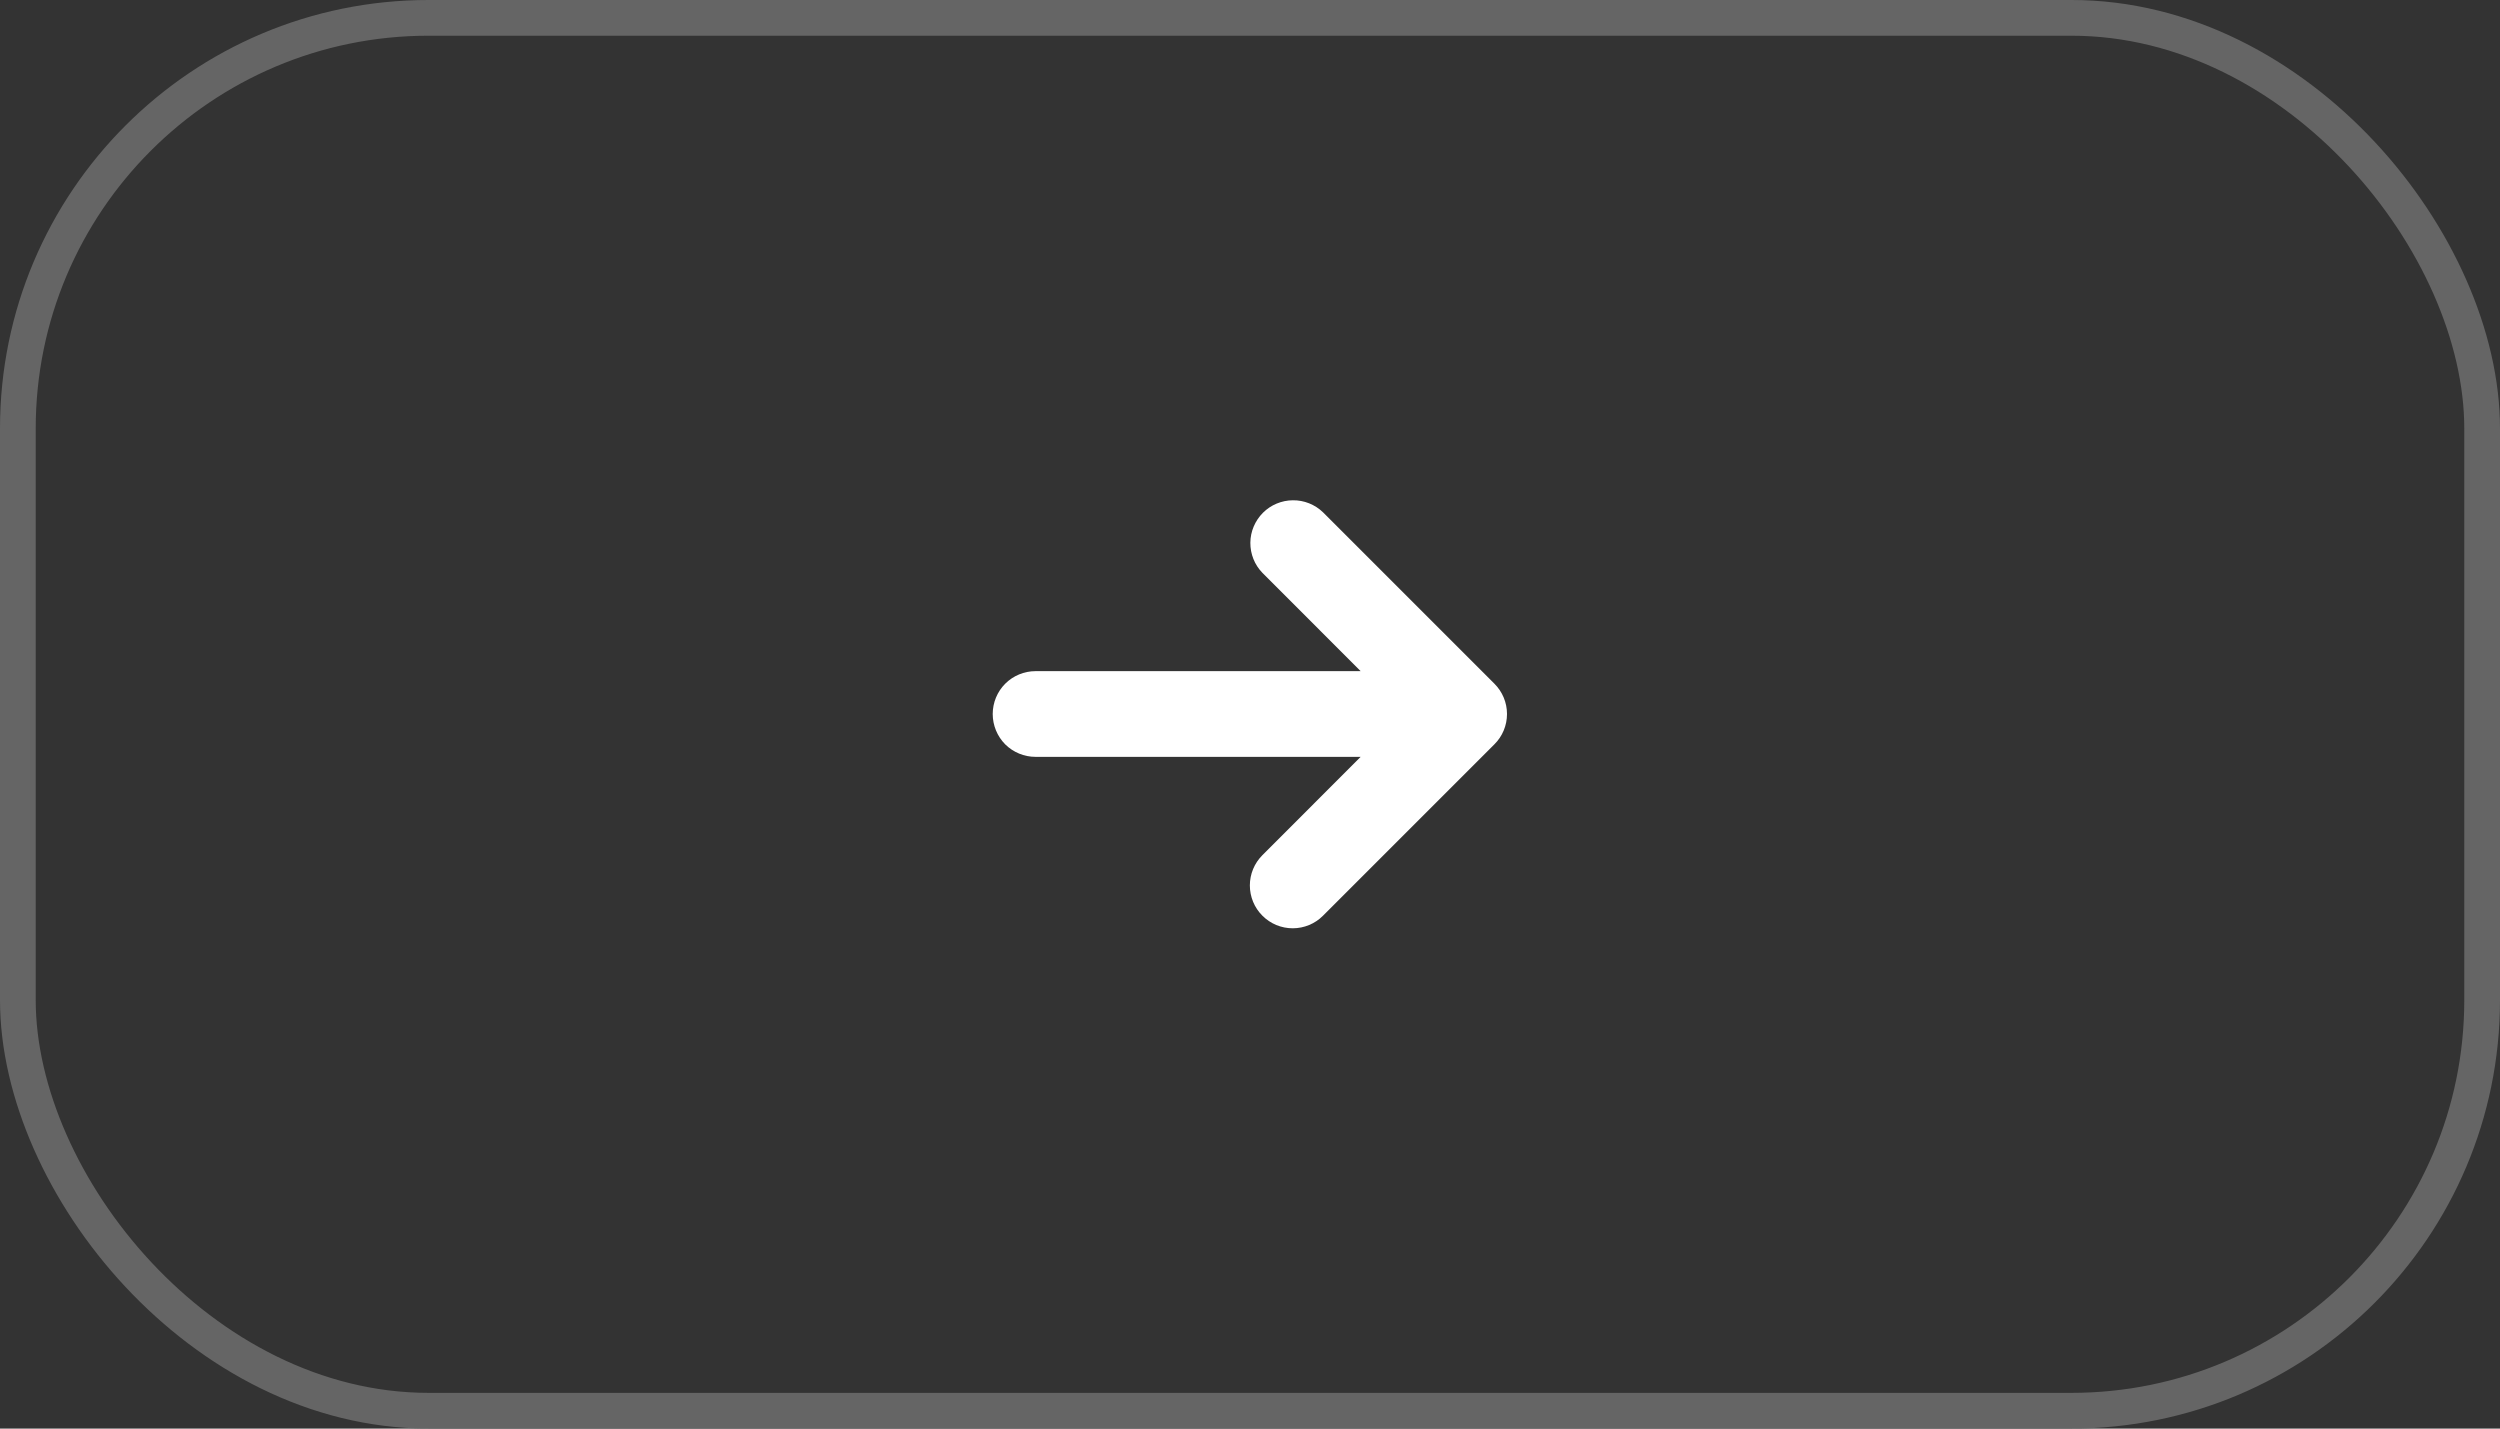
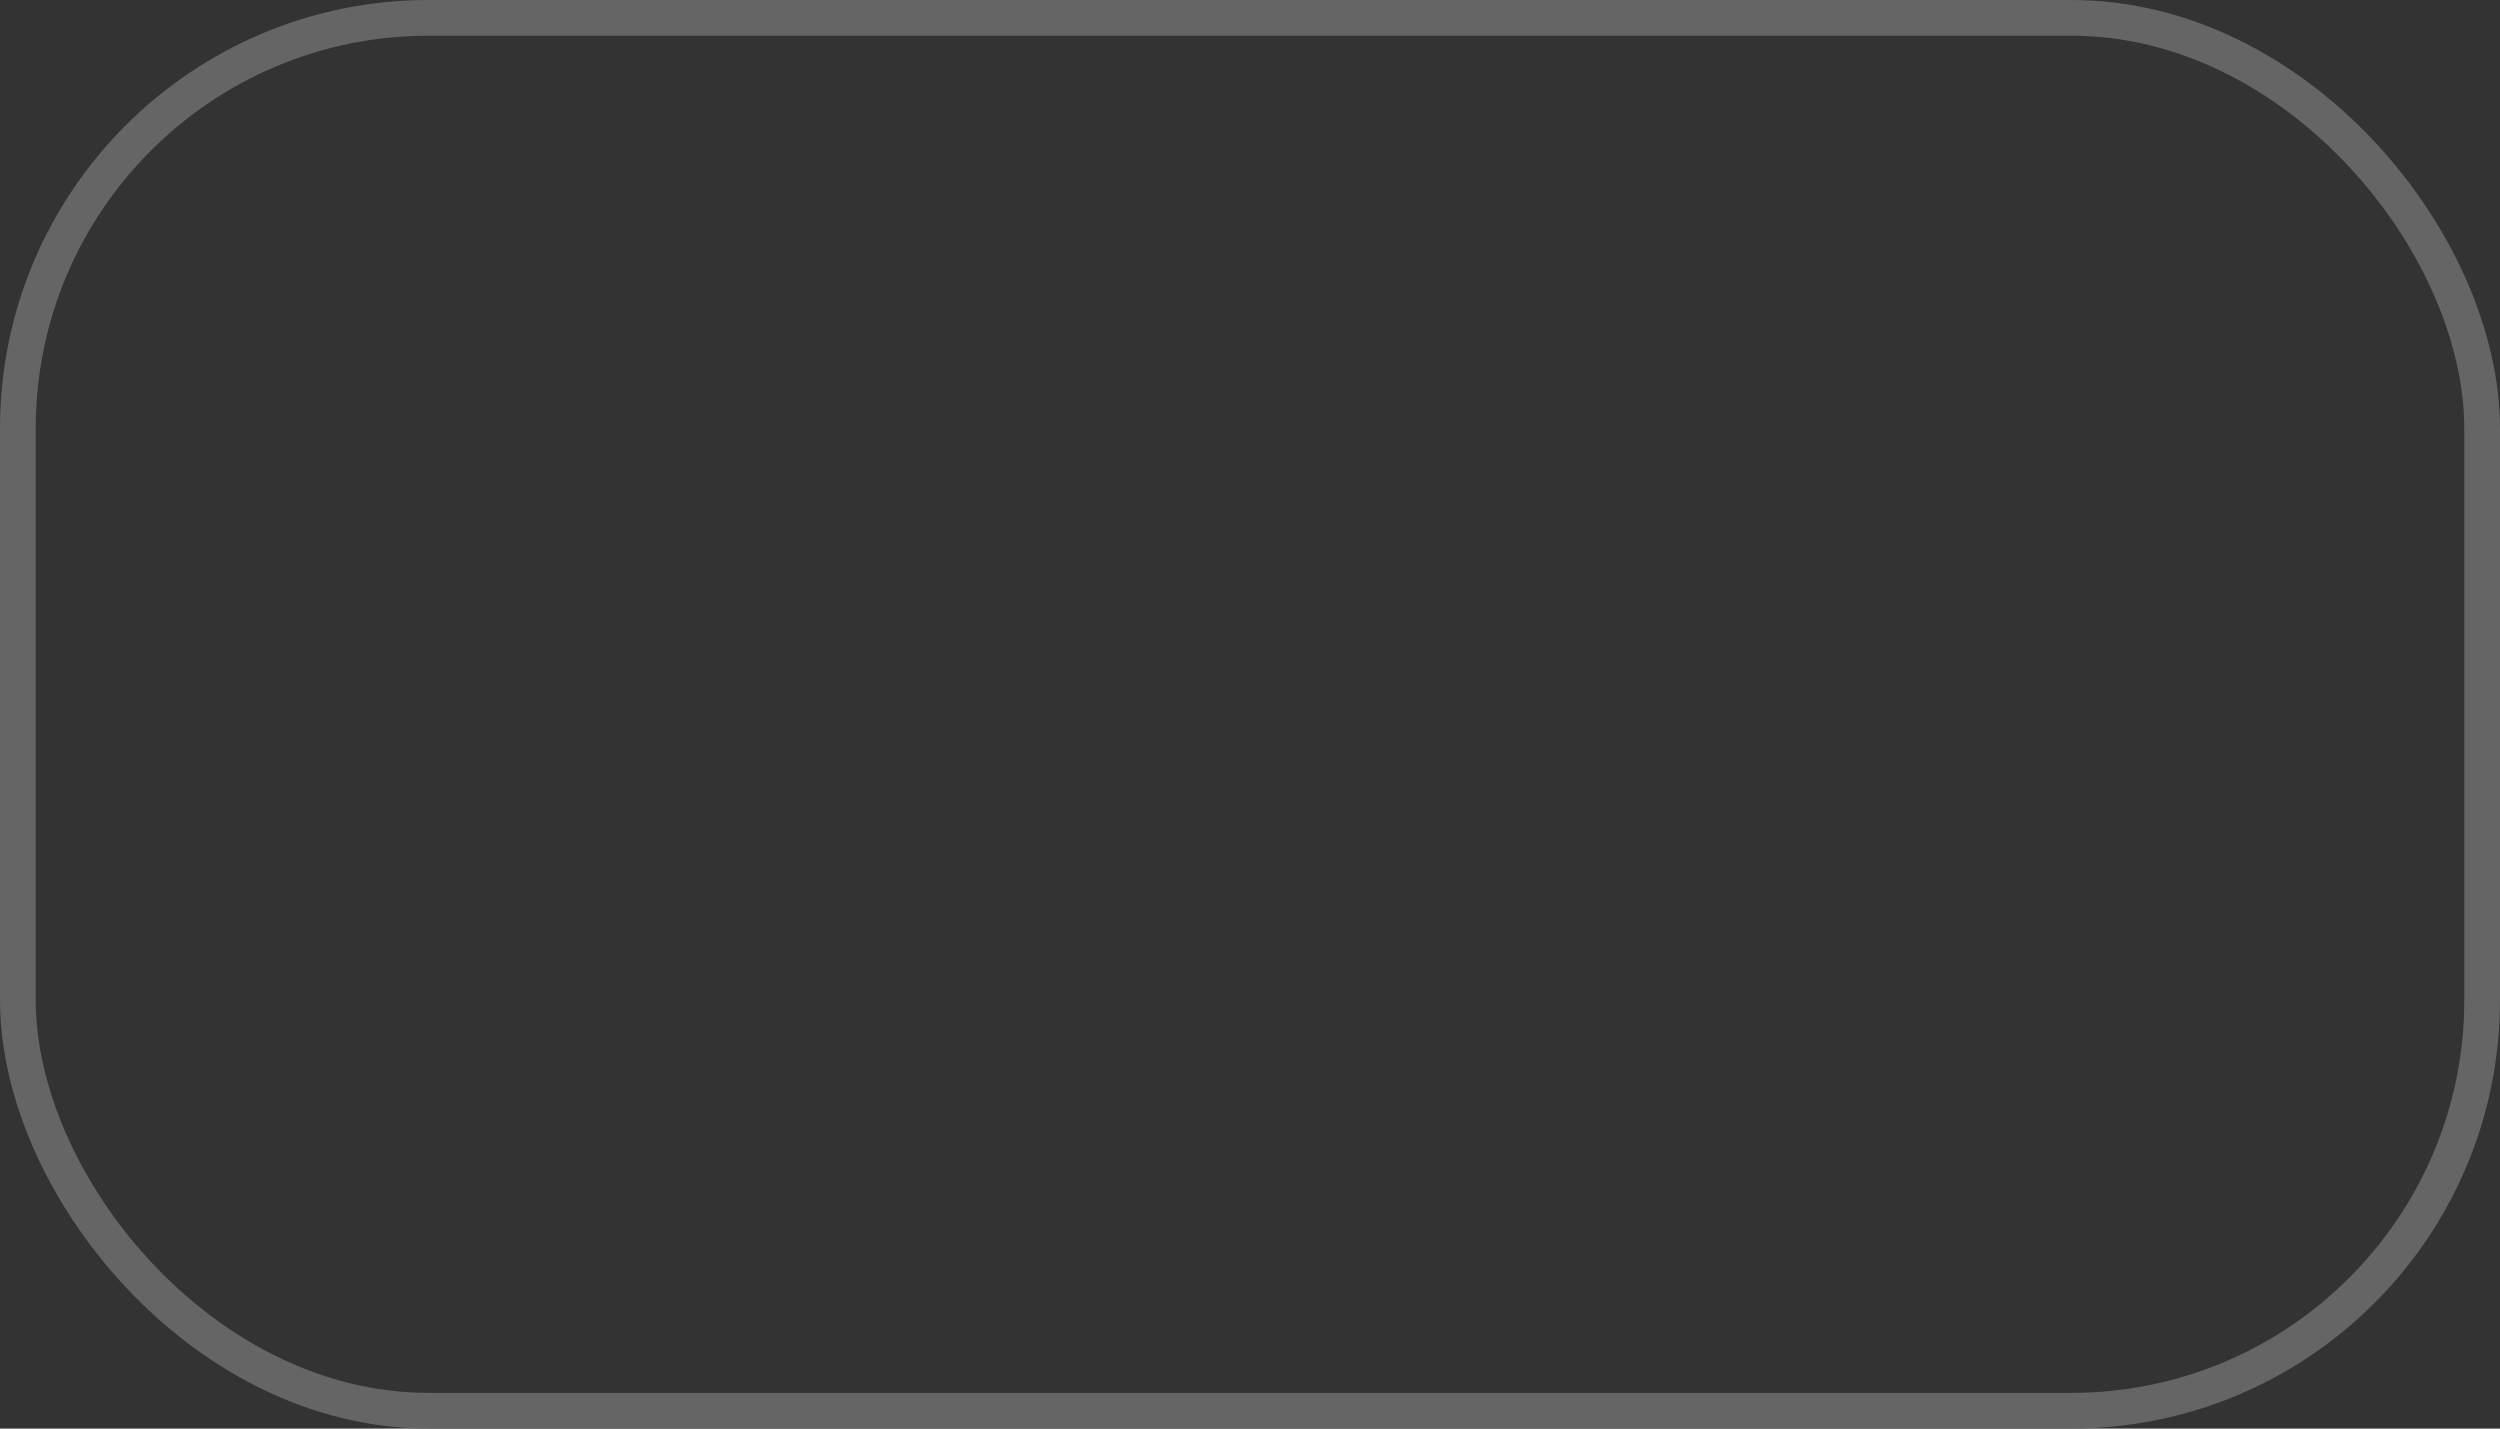
<svg xmlns="http://www.w3.org/2000/svg" width="35" height="20" viewBox="0 0 35 20" fill="none">
  <rect x="0" y="0" width="35" height="20" fill="#333333" stroke="none" />
  <rect x="0.25" y="0.25" width="34.5" height="19.5" rx="5.75" stroke="#656565" stroke-width="0.5" />
-   <path fill-rule="evenodd" clip-rule="evenodd" d="M17.674 12.82C17.786 12.933 17.939 12.996 18.098 12.996C18.257 12.996 18.41 12.933 18.522 12.82L20.922 10.42C21.035 10.308 21.098 10.155 21.098 9.996C21.098 9.837 21.035 9.685 20.922 9.572L18.522 7.172C18.409 7.063 18.257 7.002 18.1 7.004C17.943 7.005 17.792 7.068 17.681 7.179C17.57 7.291 17.506 7.441 17.505 7.598C17.504 7.756 17.564 7.907 17.674 8.02L19.049 9.396L14.498 9.396C14.339 9.396 14.186 9.459 14.073 9.572C13.961 9.684 13.898 9.837 13.898 9.996C13.898 10.155 13.961 10.308 14.073 10.421C14.186 10.533 14.339 10.596 14.498 10.596L19.049 10.596L17.674 11.972C17.561 12.085 17.498 12.237 17.498 12.396C17.498 12.555 17.561 12.708 17.674 12.82Z" fill="white" />
</svg>